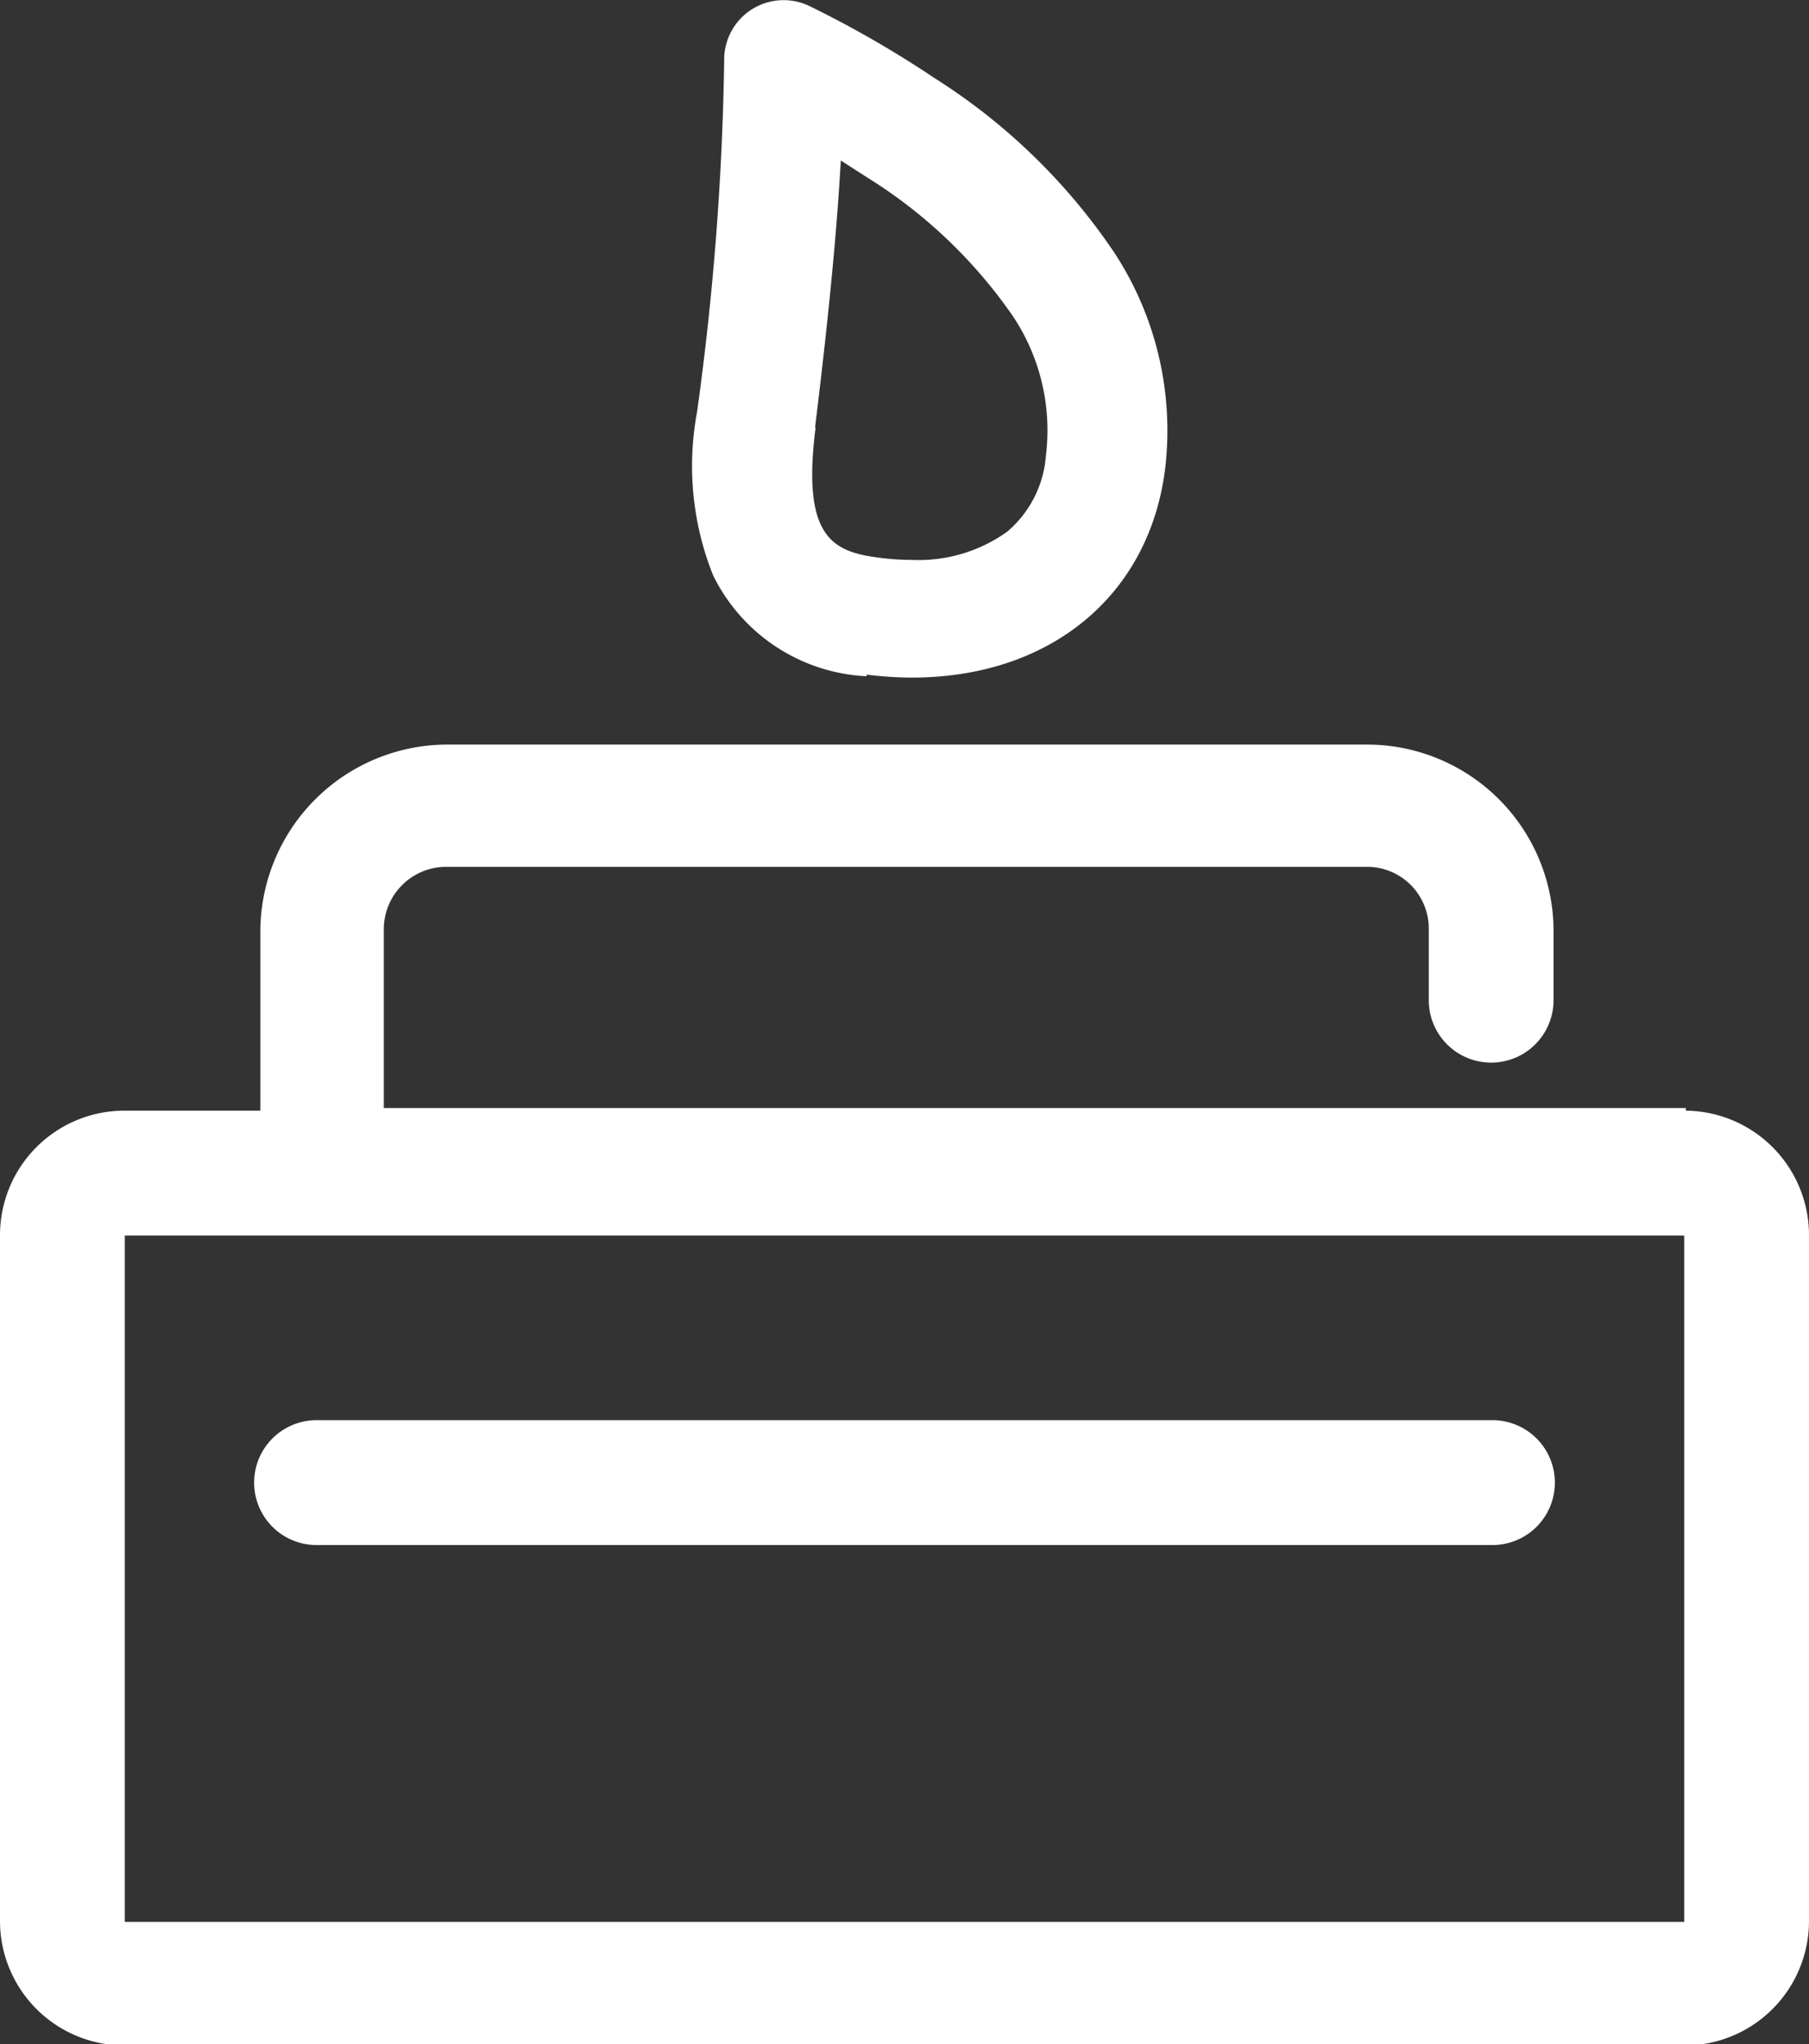
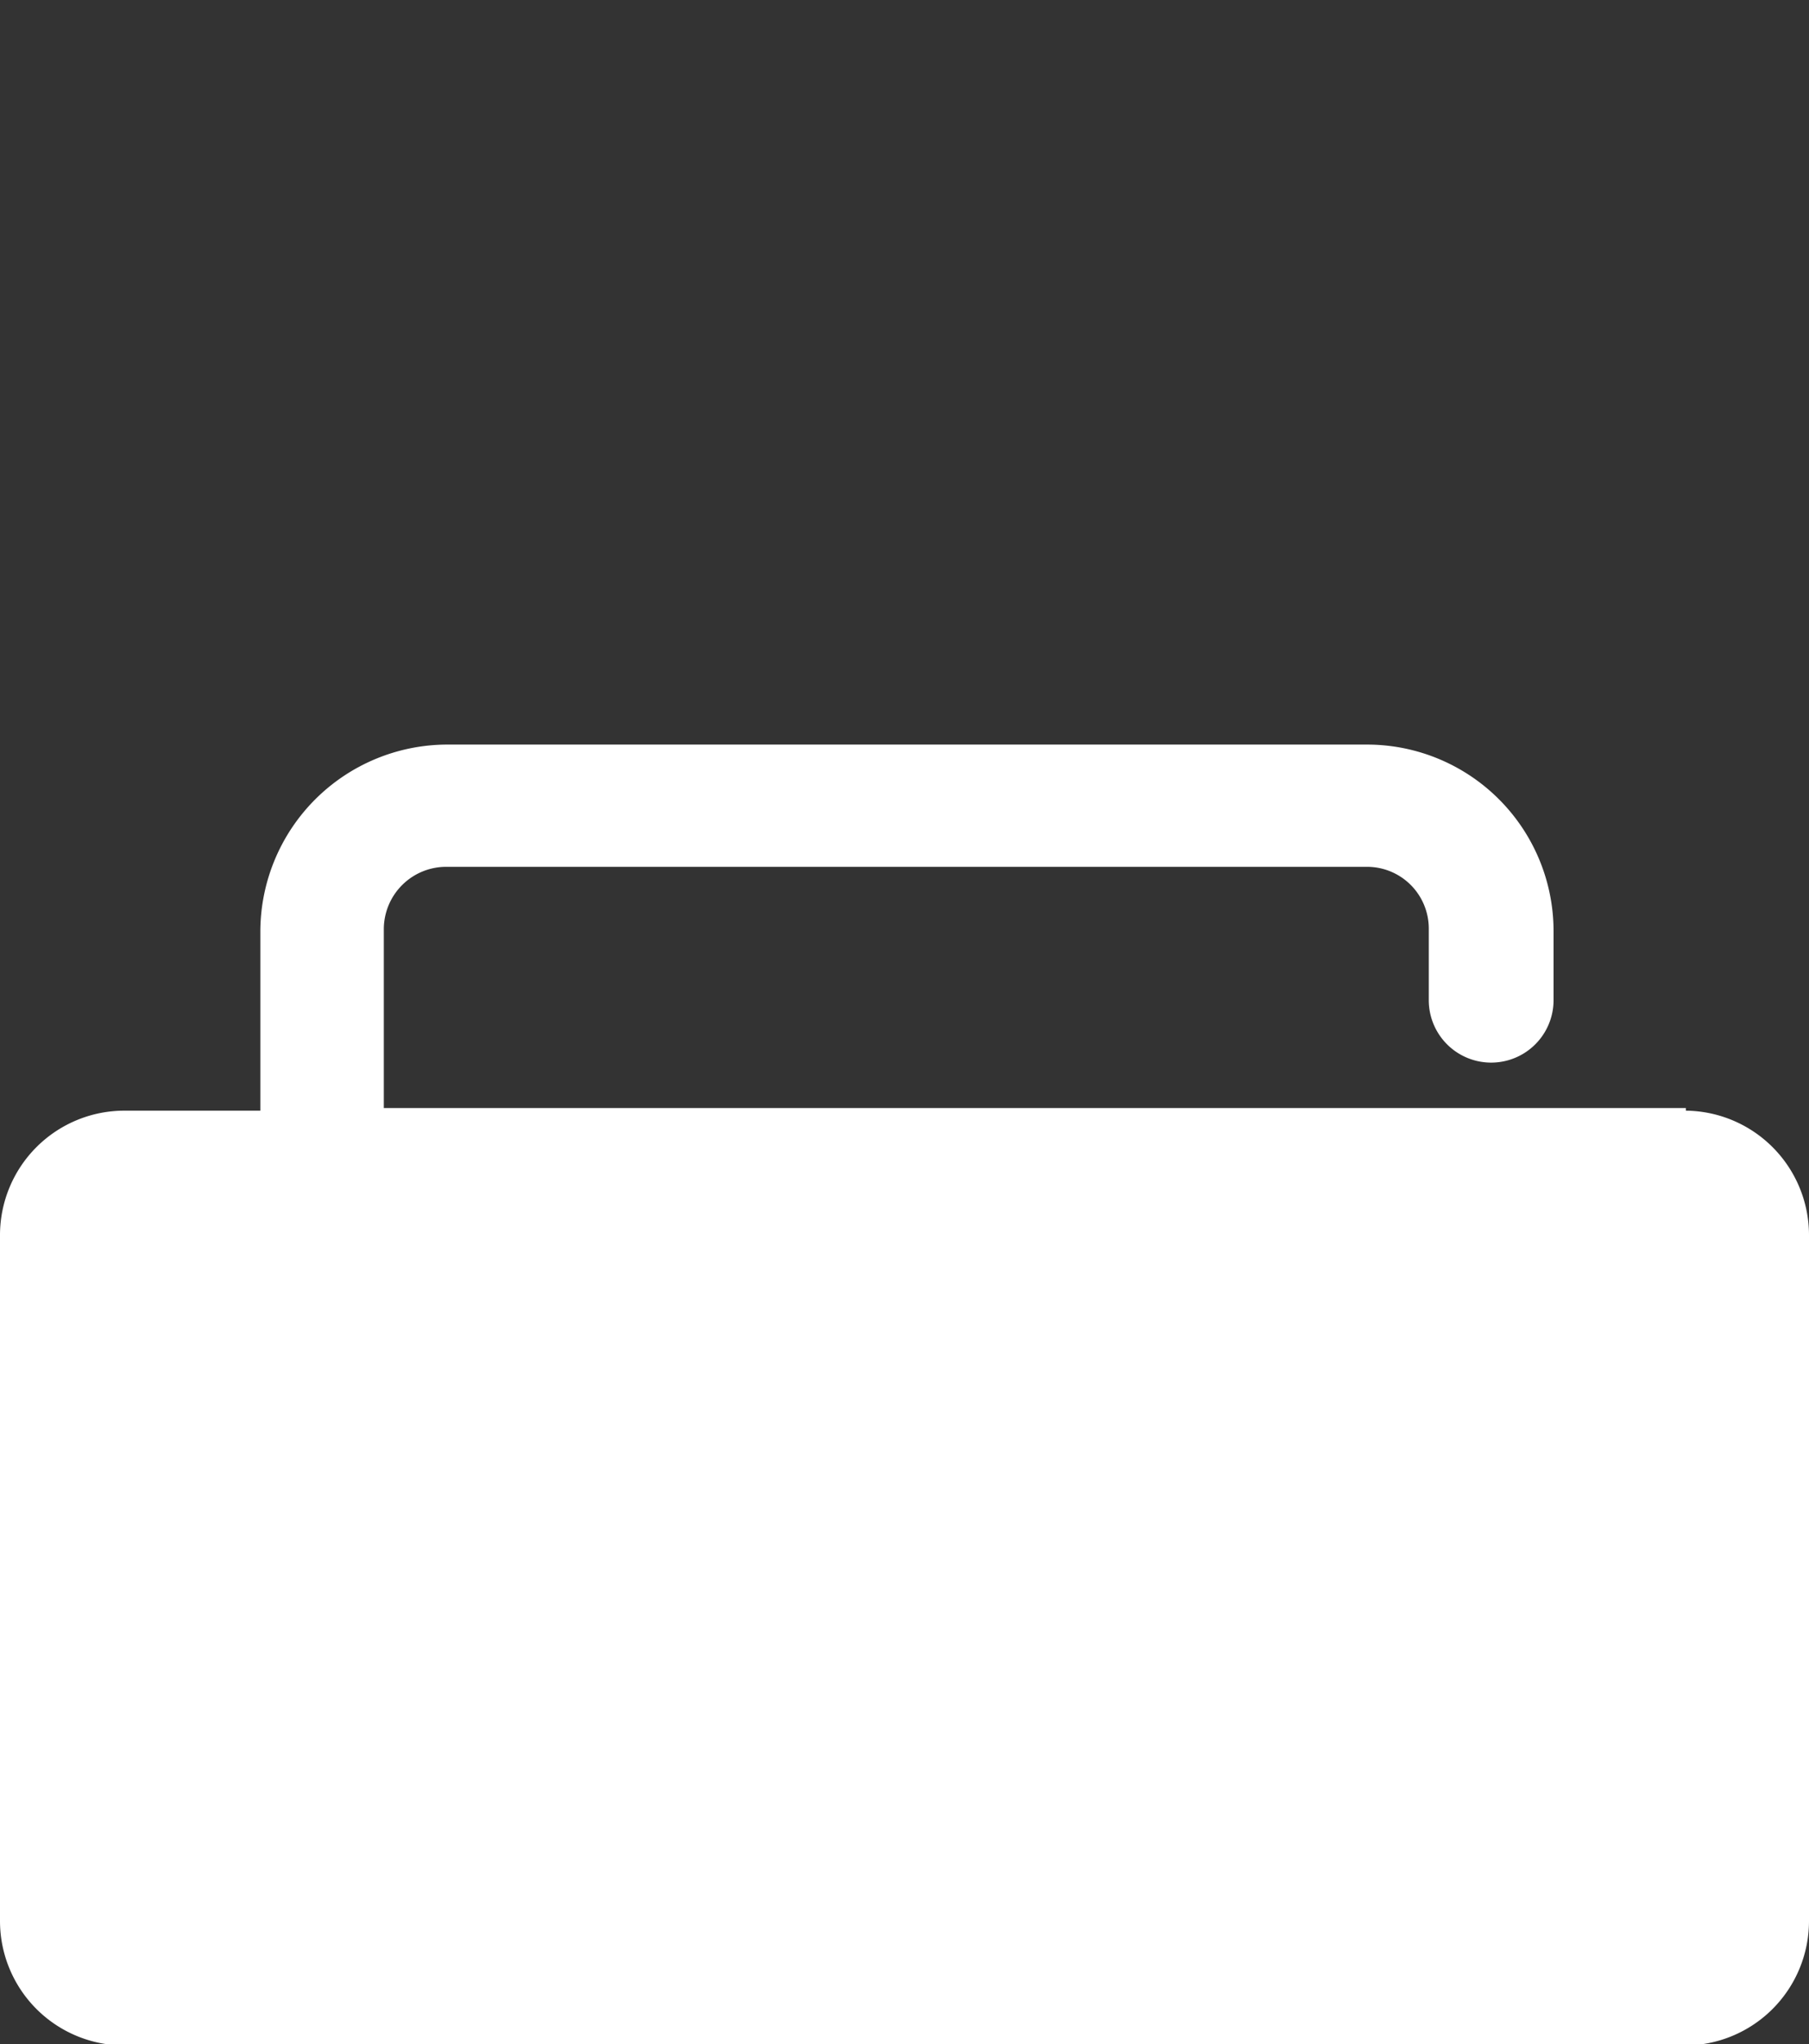
<svg xmlns="http://www.w3.org/2000/svg" viewBox="0 0 55.38 62.54">
  <rect x="0" y="0" width="55.38" height="62.54" fill="#333333" stroke="none" />
  <defs>
    <style>.cls-1{fill:none;}.cls-2{clip-path:url(#clip-path);}.cls-3{fill:#fff;}</style>
    <clipPath id="clip-path" transform="translate(-4.31 -0.73)">
      <rect class="cls-1" width="64" height="64" />
    </clipPath>
  </defs>
  <title>资源 5</title>
  <g id="图层_2" data-name="图层 2">
    <g id="图层_1-2" data-name="图层 1">
      <g class="cls-2">
-         <path class="cls-3" d="M55.92,34.63H16.06V29.15a1.91,1.91,0,0,1,1.9-1.9H46.15a1.89,1.89,0,0,1,1.9,1.9v2.18h0a1.91,1.91,0,0,0,3.82,0s0-.07,0-.1v-2a5.71,5.71,0,0,0-5.72-5.72H18a5.73,5.73,0,0,0-5.72,5.72v5.48H8.12a3.81,3.81,0,0,0-3.81,3.8v21a3.81,3.81,0,0,0,3.81,3.8H55.88a3.81,3.81,0,0,0,3.81-3.8v-21a3.81,3.81,0,0,0-3.77-3.8m-.05,24.82H8.13v-21H55.87Z" transform="translate(-4.31 -0.73)" />
-         <path class="cls-3" d="M30.84,21.37a11.41,11.41,0,0,0,1.39.09c4.23,0,7.27-2.51,7.75-6.4a9.92,9.92,0,0,0-1.57-6.62,18.61,18.61,0,0,0-5.49-5.32A32.55,32.55,0,0,0,29.1.92,1.82,1.82,0,0,0,26.48,2.6a87.14,87.14,0,0,1-.83,10.73,9,9,0,0,0,.49,5,5.53,5.53,0,0,0,4.7,3.09m-1.58-7.6c.29-2.36.64-5.46.79-8.18l.84.54a15.08,15.08,0,0,1,4.44,4.24,6.29,6.29,0,0,1,1,4.24A3.38,3.38,0,0,1,35.14,17a4.66,4.66,0,0,1-2.91.86,7.78,7.78,0,0,1-.95-.06c-1.45-.18-2.44-.57-2-4" transform="translate(-4.31 -0.73)" />
+         <path class="cls-3" d="M55.92,34.63H16.06V29.15a1.91,1.91,0,0,1,1.9-1.9H46.15a1.89,1.89,0,0,1,1.9,1.9v2.18h0a1.91,1.91,0,0,0,3.82,0s0-.07,0-.1v-2a5.71,5.71,0,0,0-5.72-5.72H18a5.73,5.73,0,0,0-5.72,5.72v5.48H8.12a3.81,3.81,0,0,0-3.81,3.8v21a3.81,3.81,0,0,0,3.81,3.8H55.88a3.81,3.81,0,0,0,3.81-3.8v-21a3.81,3.81,0,0,0-3.77-3.8m-.05,24.82v-21H55.87Z" transform="translate(-4.31 -0.73)" />
        <path class="cls-3" d="M49.95,44.18H14A1.91,1.91,0,0,0,14,48h36a1.91,1.91,0,0,0,0-3.82" transform="translate(-4.31 -0.73)" />
      </g>
    </g>
  </g>
</svg>